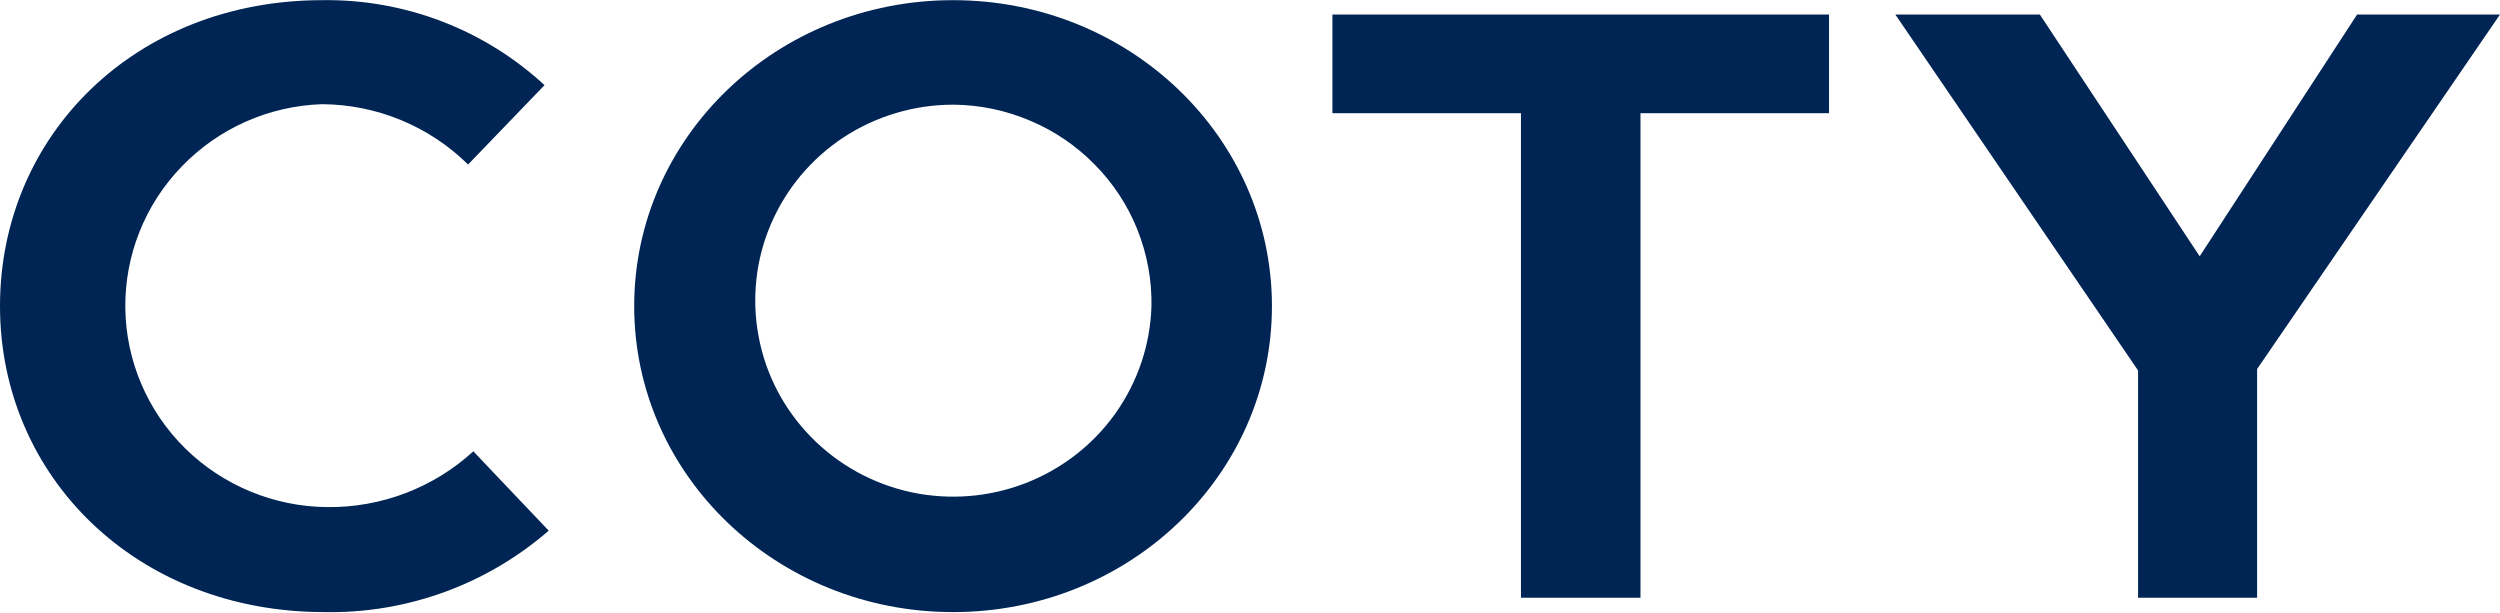
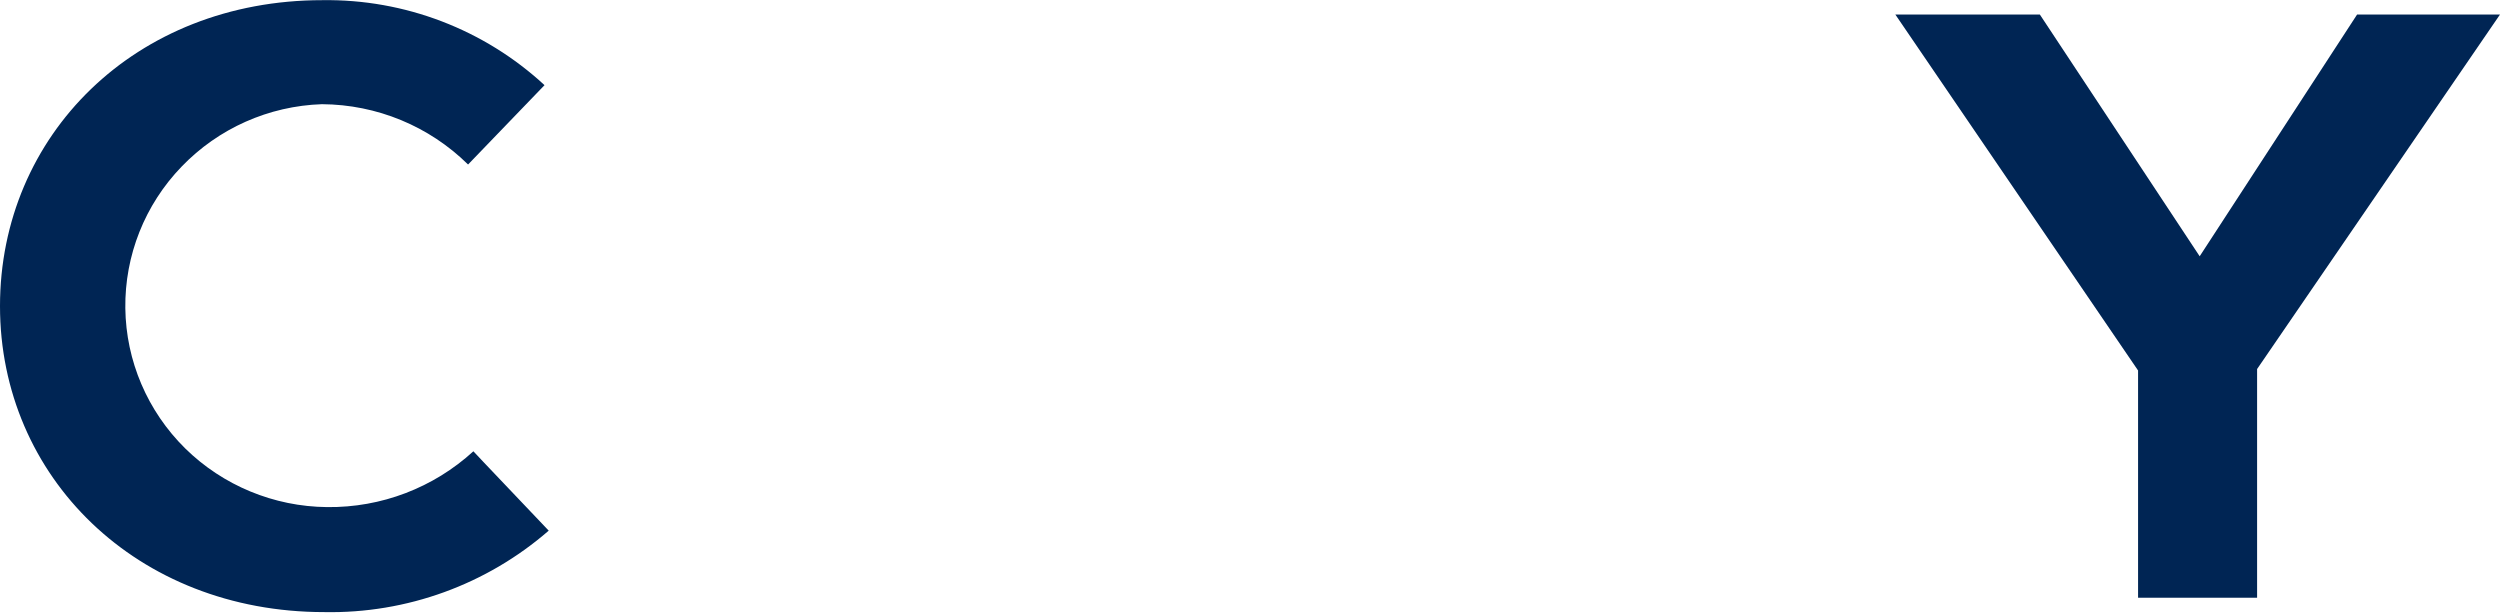
<svg xmlns="http://www.w3.org/2000/svg" version="1.2" viewBox="0 0 1550 380" width="1550" height="380">
  <title>cottty-svg</title>
  <style>
		.s0 { fill: #002554 } 
	</style>
-   <path id="Layer" class="s0" d="m826.1 70.2h116.9v300.4h74.1v-300.4h116.9v-61.2h-307.9z" />
  <path id="Layer" class="s0" d="m337.6 52.8c-37.3-34.5-86.6-53.4-137.7-52.7-116.1 0-199.9 83.8-199.9 189.7 0 105.9 84.8 189.7 201 189.7 51.1 1 100.8-17.1 139.2-50.5l-1.9-2-38.5-40.5-6.3-6.7c-24.7 22.6-57.1 35-90.7 34.6-33-0.3-64.6-13.4-88-36.4-23.4-23.1-36.7-54.3-37.1-86.9-0.4-32.7 12.1-64.2 34.9-87.8 22.8-23.7 54-37.6 87-38.7 34 0.2 66.5 13.6 90.6 37.4z" />
-   <path id="Layer" fill-rule="evenodd" class="s0" d="m590.9 379.5c-109.3 0-197.7-84.8-197.7-189.7 0-104.9 88.4-189.7 197.7-189.7 109.3 0 197.7 84.8 197.7 189.7 0 104.9-88.4 189.7-197.7 189.7zm114.3-237.1c-6-15-15-28.8-26.5-40.4-11.4-11.6-25-20.9-40.1-27.2-15-6.4-31.2-9.8-47.6-9.9-24.1 0-47.7 7-67.9 20.2-20.1 13.2-35.8 32-45.2 54-9.4 22-12 46.3-7.5 69.8 4.4 23.5 15.8 45.1 32.6 62.2 16.9 17.2 38.4 29 62 34.1 23.6 5 48.2 3.1 70.7-5.6 22.5-8.7 41.9-23.7 55.8-43.2 13.9-19.6 21.7-42.7 22.4-66.6 0.3-16.2-2.7-32.3-8.7-47.4z" />
  <path id="Layer" class="s0" d="m1461.4 9h88.6l-150.6 219.8v141.8h-73.8v-140.9l-150.5-220.7h89.6l99.1 149.9z" />
</svg>